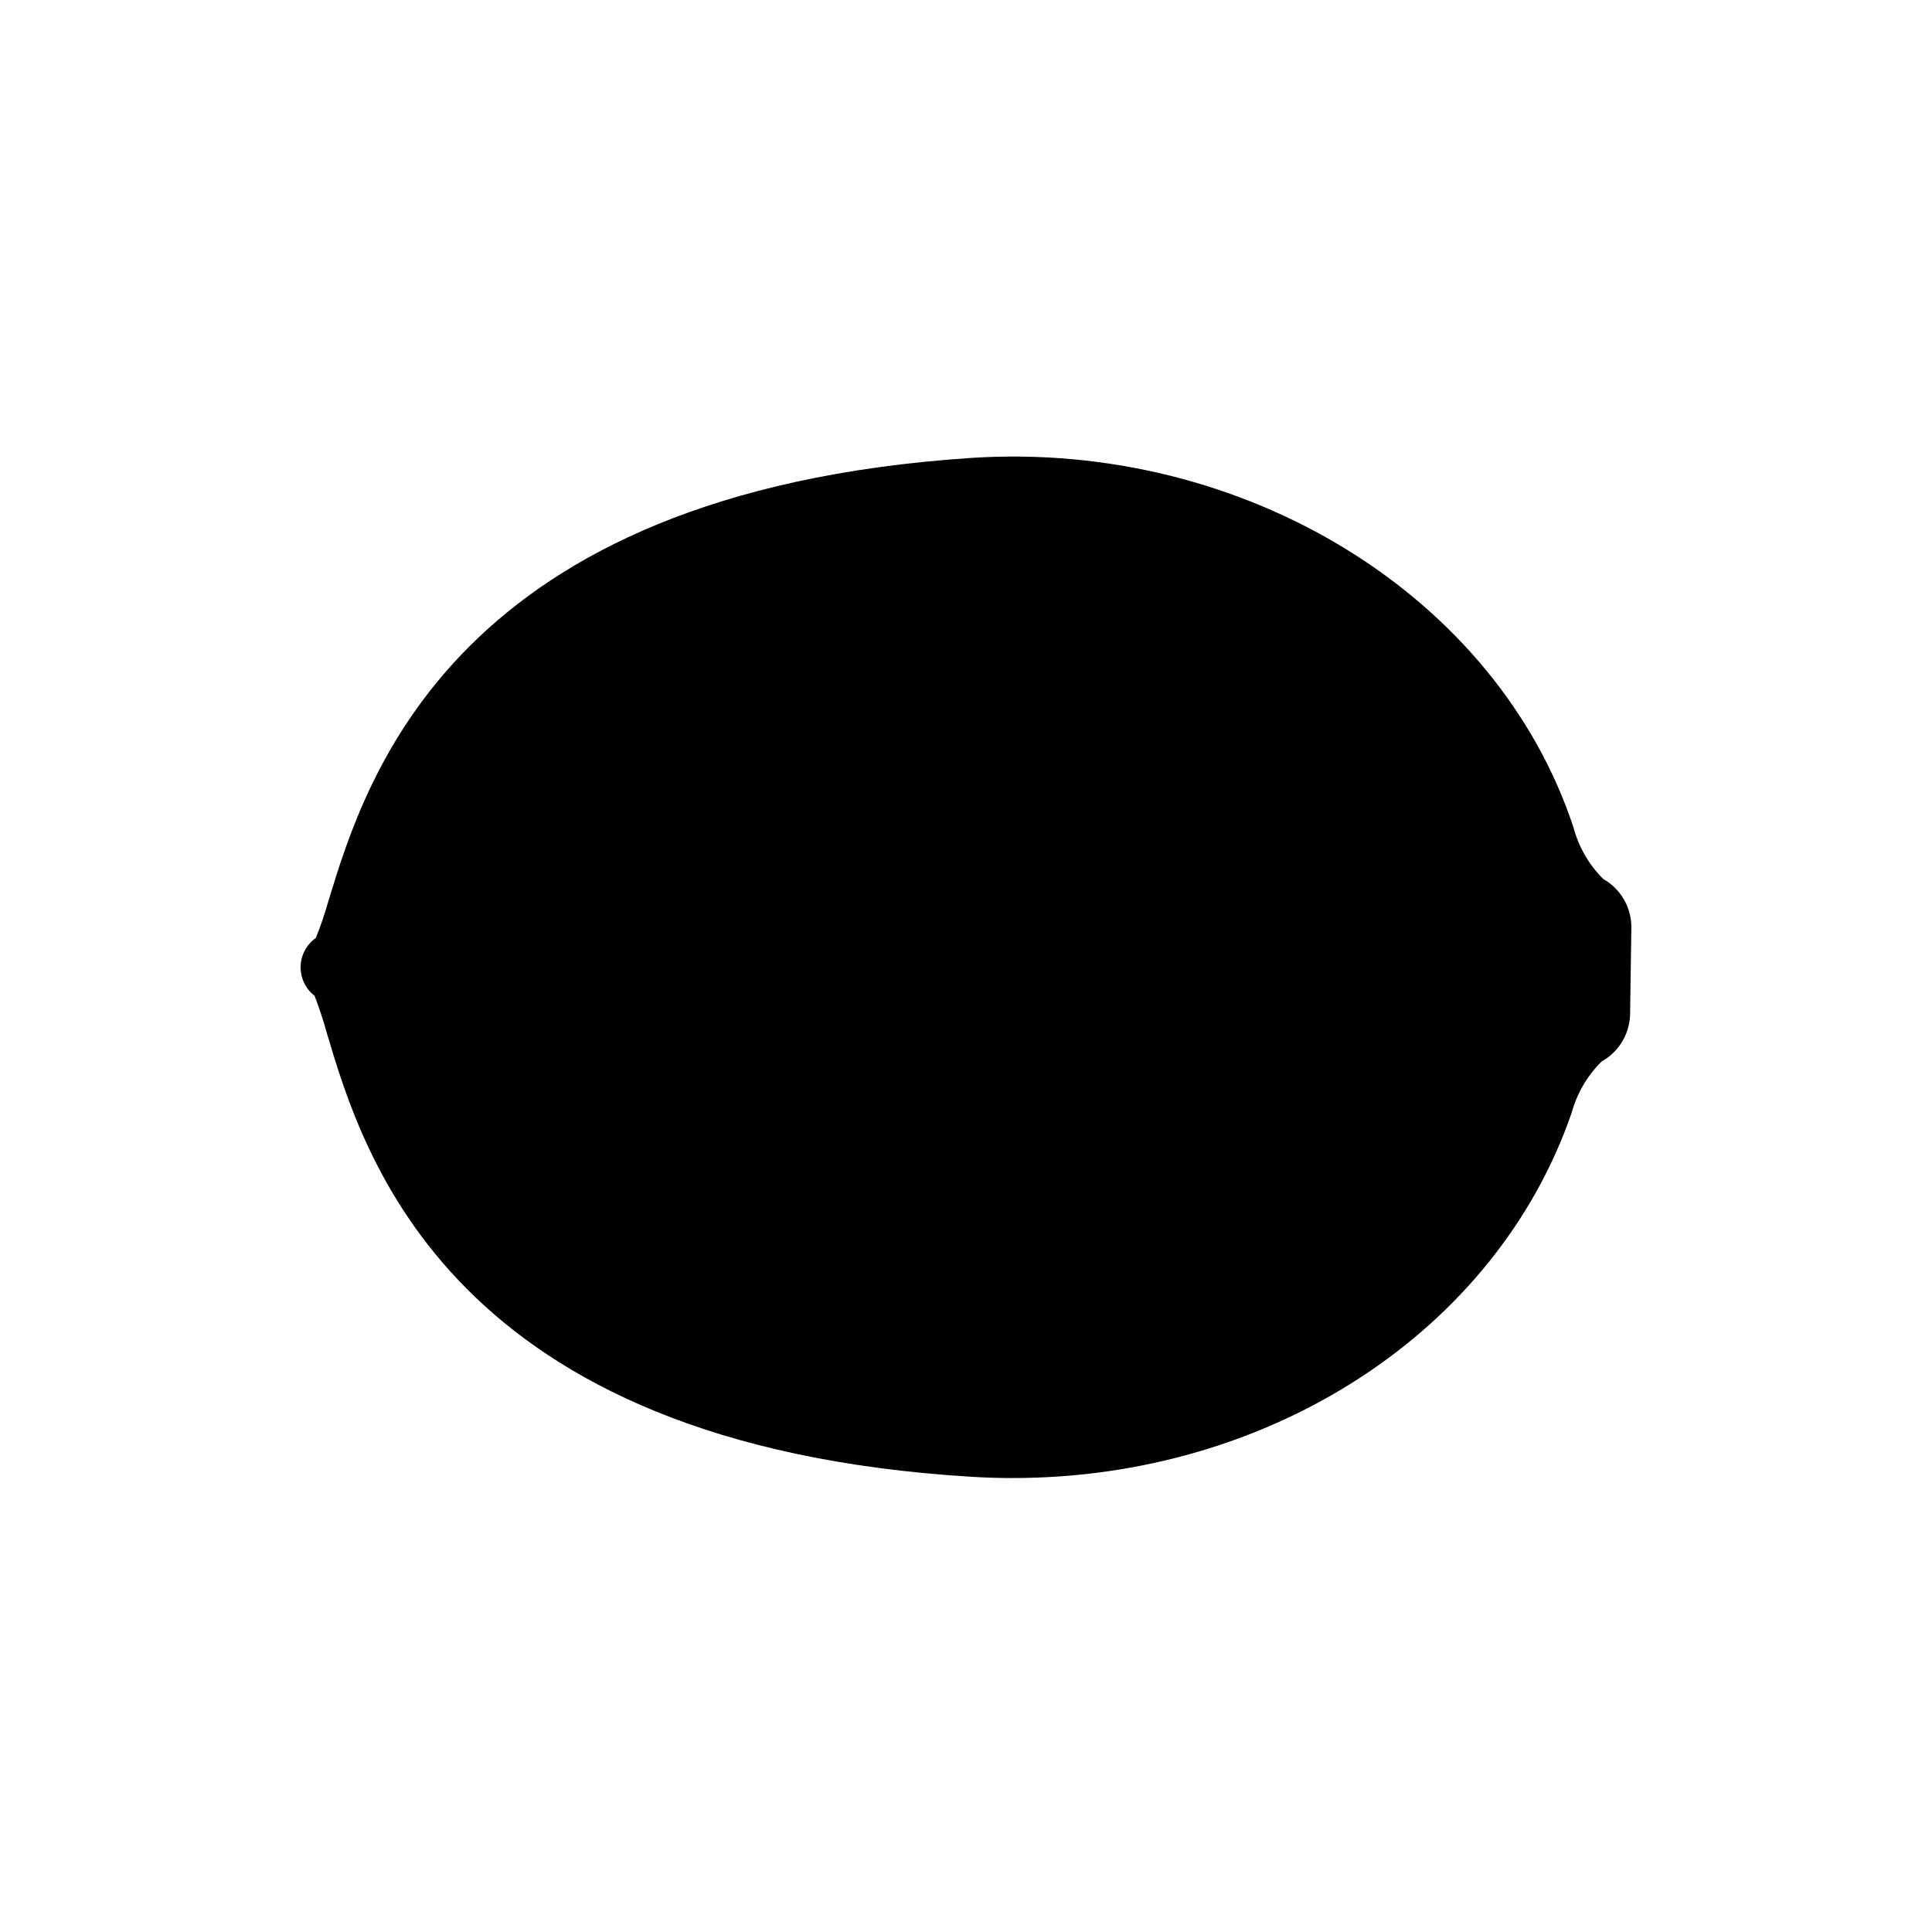
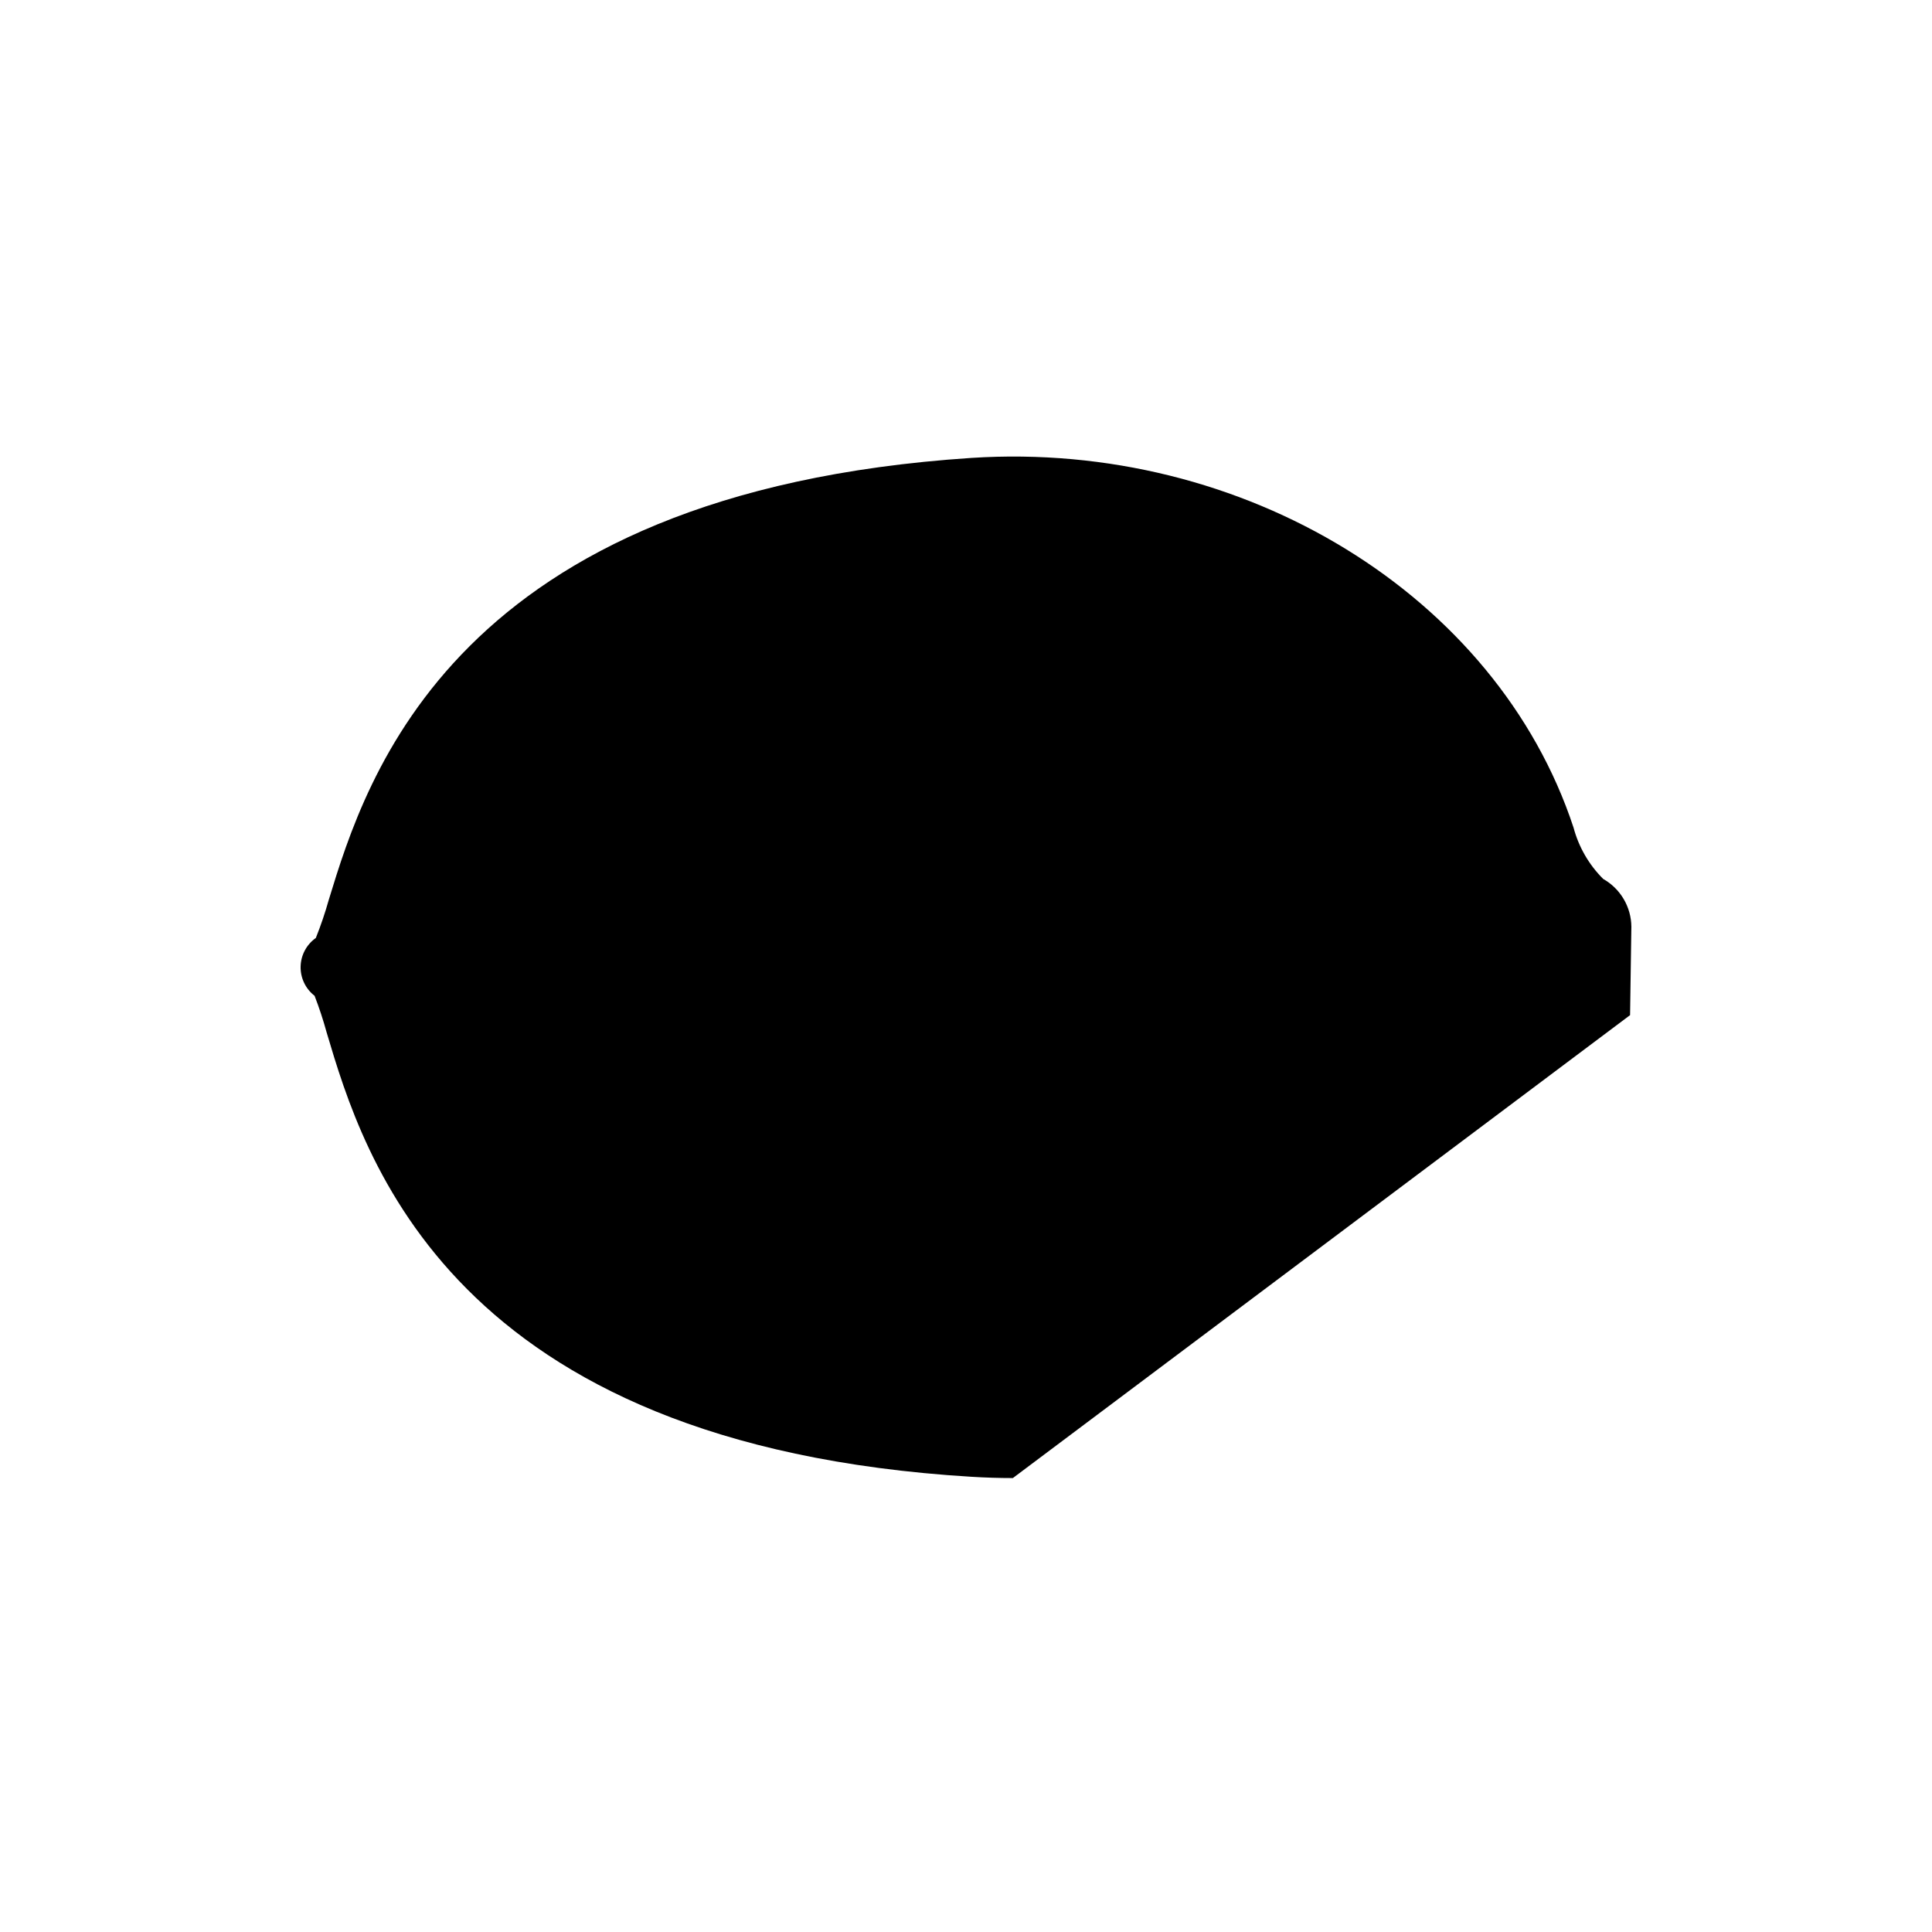
<svg xmlns="http://www.w3.org/2000/svg" fill="#000000" width="800px" height="800px" version="1.1" viewBox="144 144 512 512">
-   <path d="m412.42 535.7c-3.629 0-7.277-0.113-10.945-0.336-138.41-8.395-161.18-85.023-170.91-117.75-0.902-3.293-1.969-6.535-3.199-9.719-2.391-1.848-3.766-4.723-3.699-7.746 0.066-3.023 1.562-5.836 4.031-7.578 1.324-3.305 2.469-6.68 3.43-10.109 9.887-32.332 33.039-108.04 170.29-117.11 72.211-4.676 139.27 36.426 159.58 97.949 1.371 5.16 4.086 9.863 7.867 13.629 2.246 1.27 4.117 3.106 5.426 5.324 1.312 2.223 2.016 4.75 2.039 7.328l-0.344 23.441c-0.199 5.129-3.055 9.781-7.539 12.277-3.793 3.758-6.531 8.441-7.941 13.59-20.031 58.102-80.004 96.805-148.09 96.805zm-182.95-126.57 0.016 0.004zm329.86-0.566-0.102 0.055zm-329.48-17.133-0.016 0.004z" />
+   <path d="m412.42 535.7c-3.629 0-7.277-0.113-10.945-0.336-138.41-8.395-161.18-85.023-170.91-117.75-0.902-3.293-1.969-6.535-3.199-9.719-2.391-1.848-3.766-4.723-3.699-7.746 0.066-3.023 1.562-5.836 4.031-7.578 1.324-3.305 2.469-6.68 3.43-10.109 9.887-32.332 33.039-108.04 170.29-117.11 72.211-4.676 139.27 36.426 159.58 97.949 1.371 5.16 4.086 9.863 7.867 13.629 2.246 1.27 4.117 3.106 5.426 5.324 1.312 2.223 2.016 4.75 2.039 7.328l-0.344 23.441zm-182.95-126.57 0.016 0.004zm329.86-0.566-0.102 0.055zm-329.48-17.133-0.016 0.004z" />
</svg>